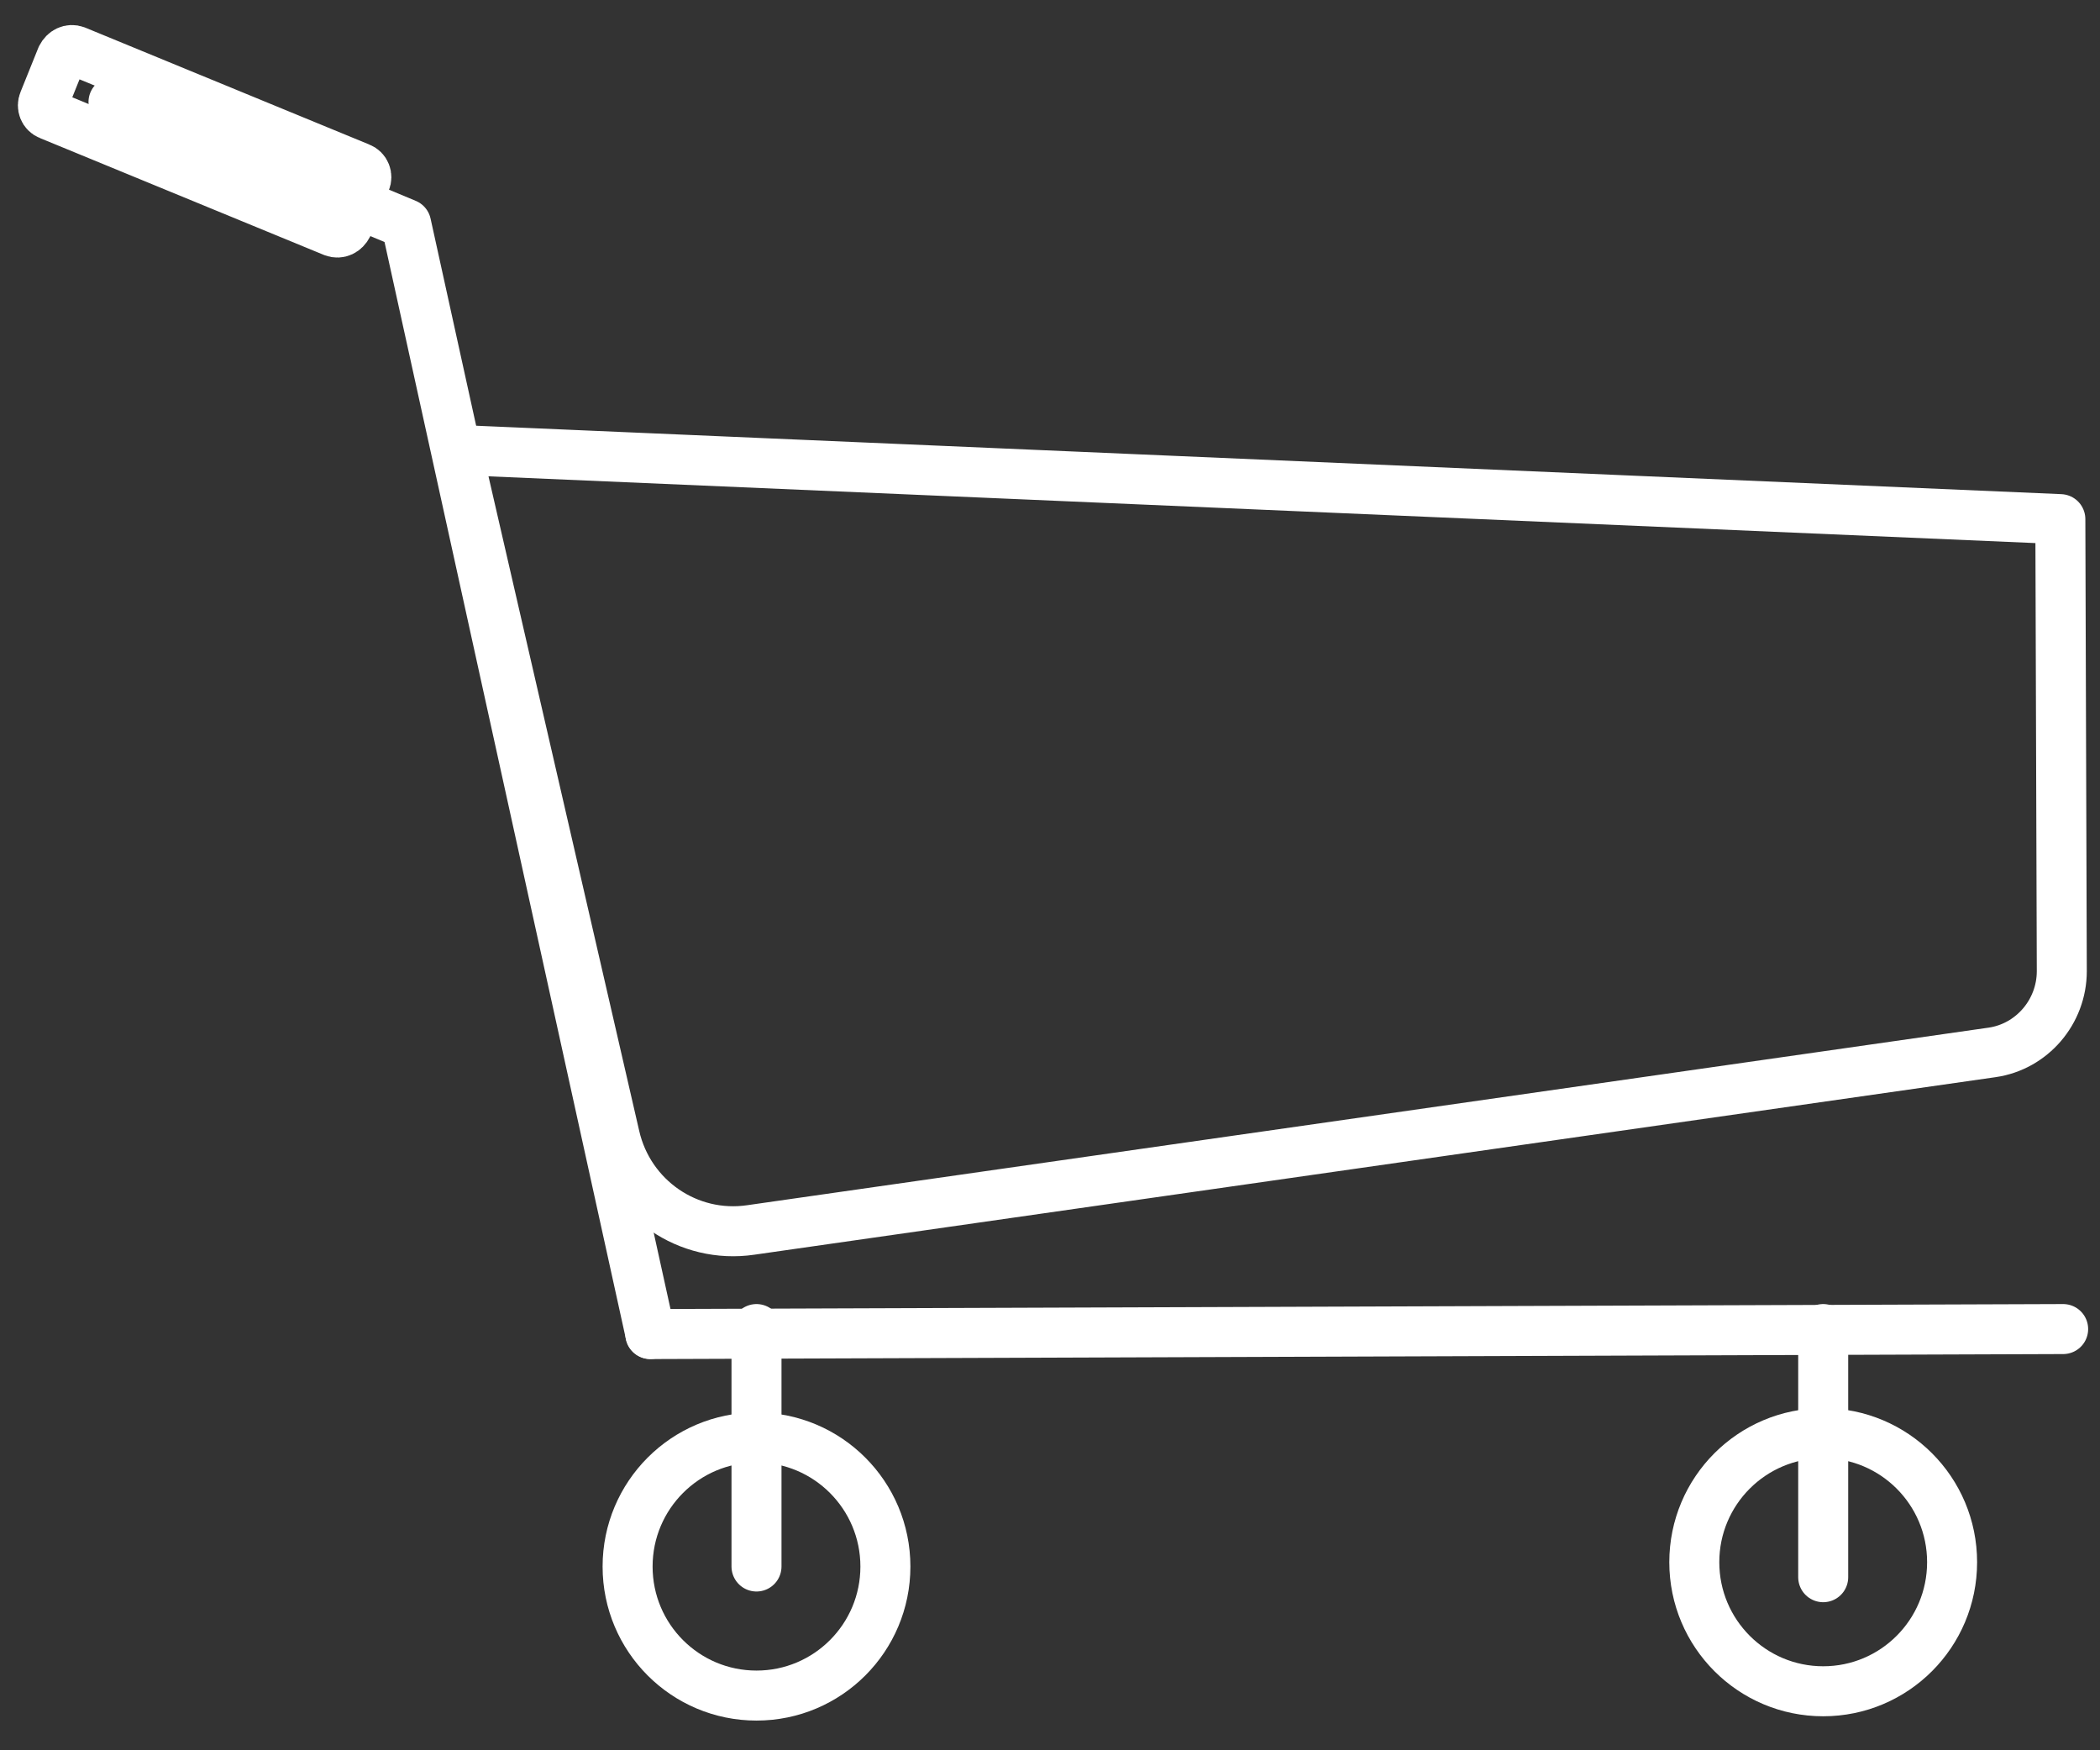
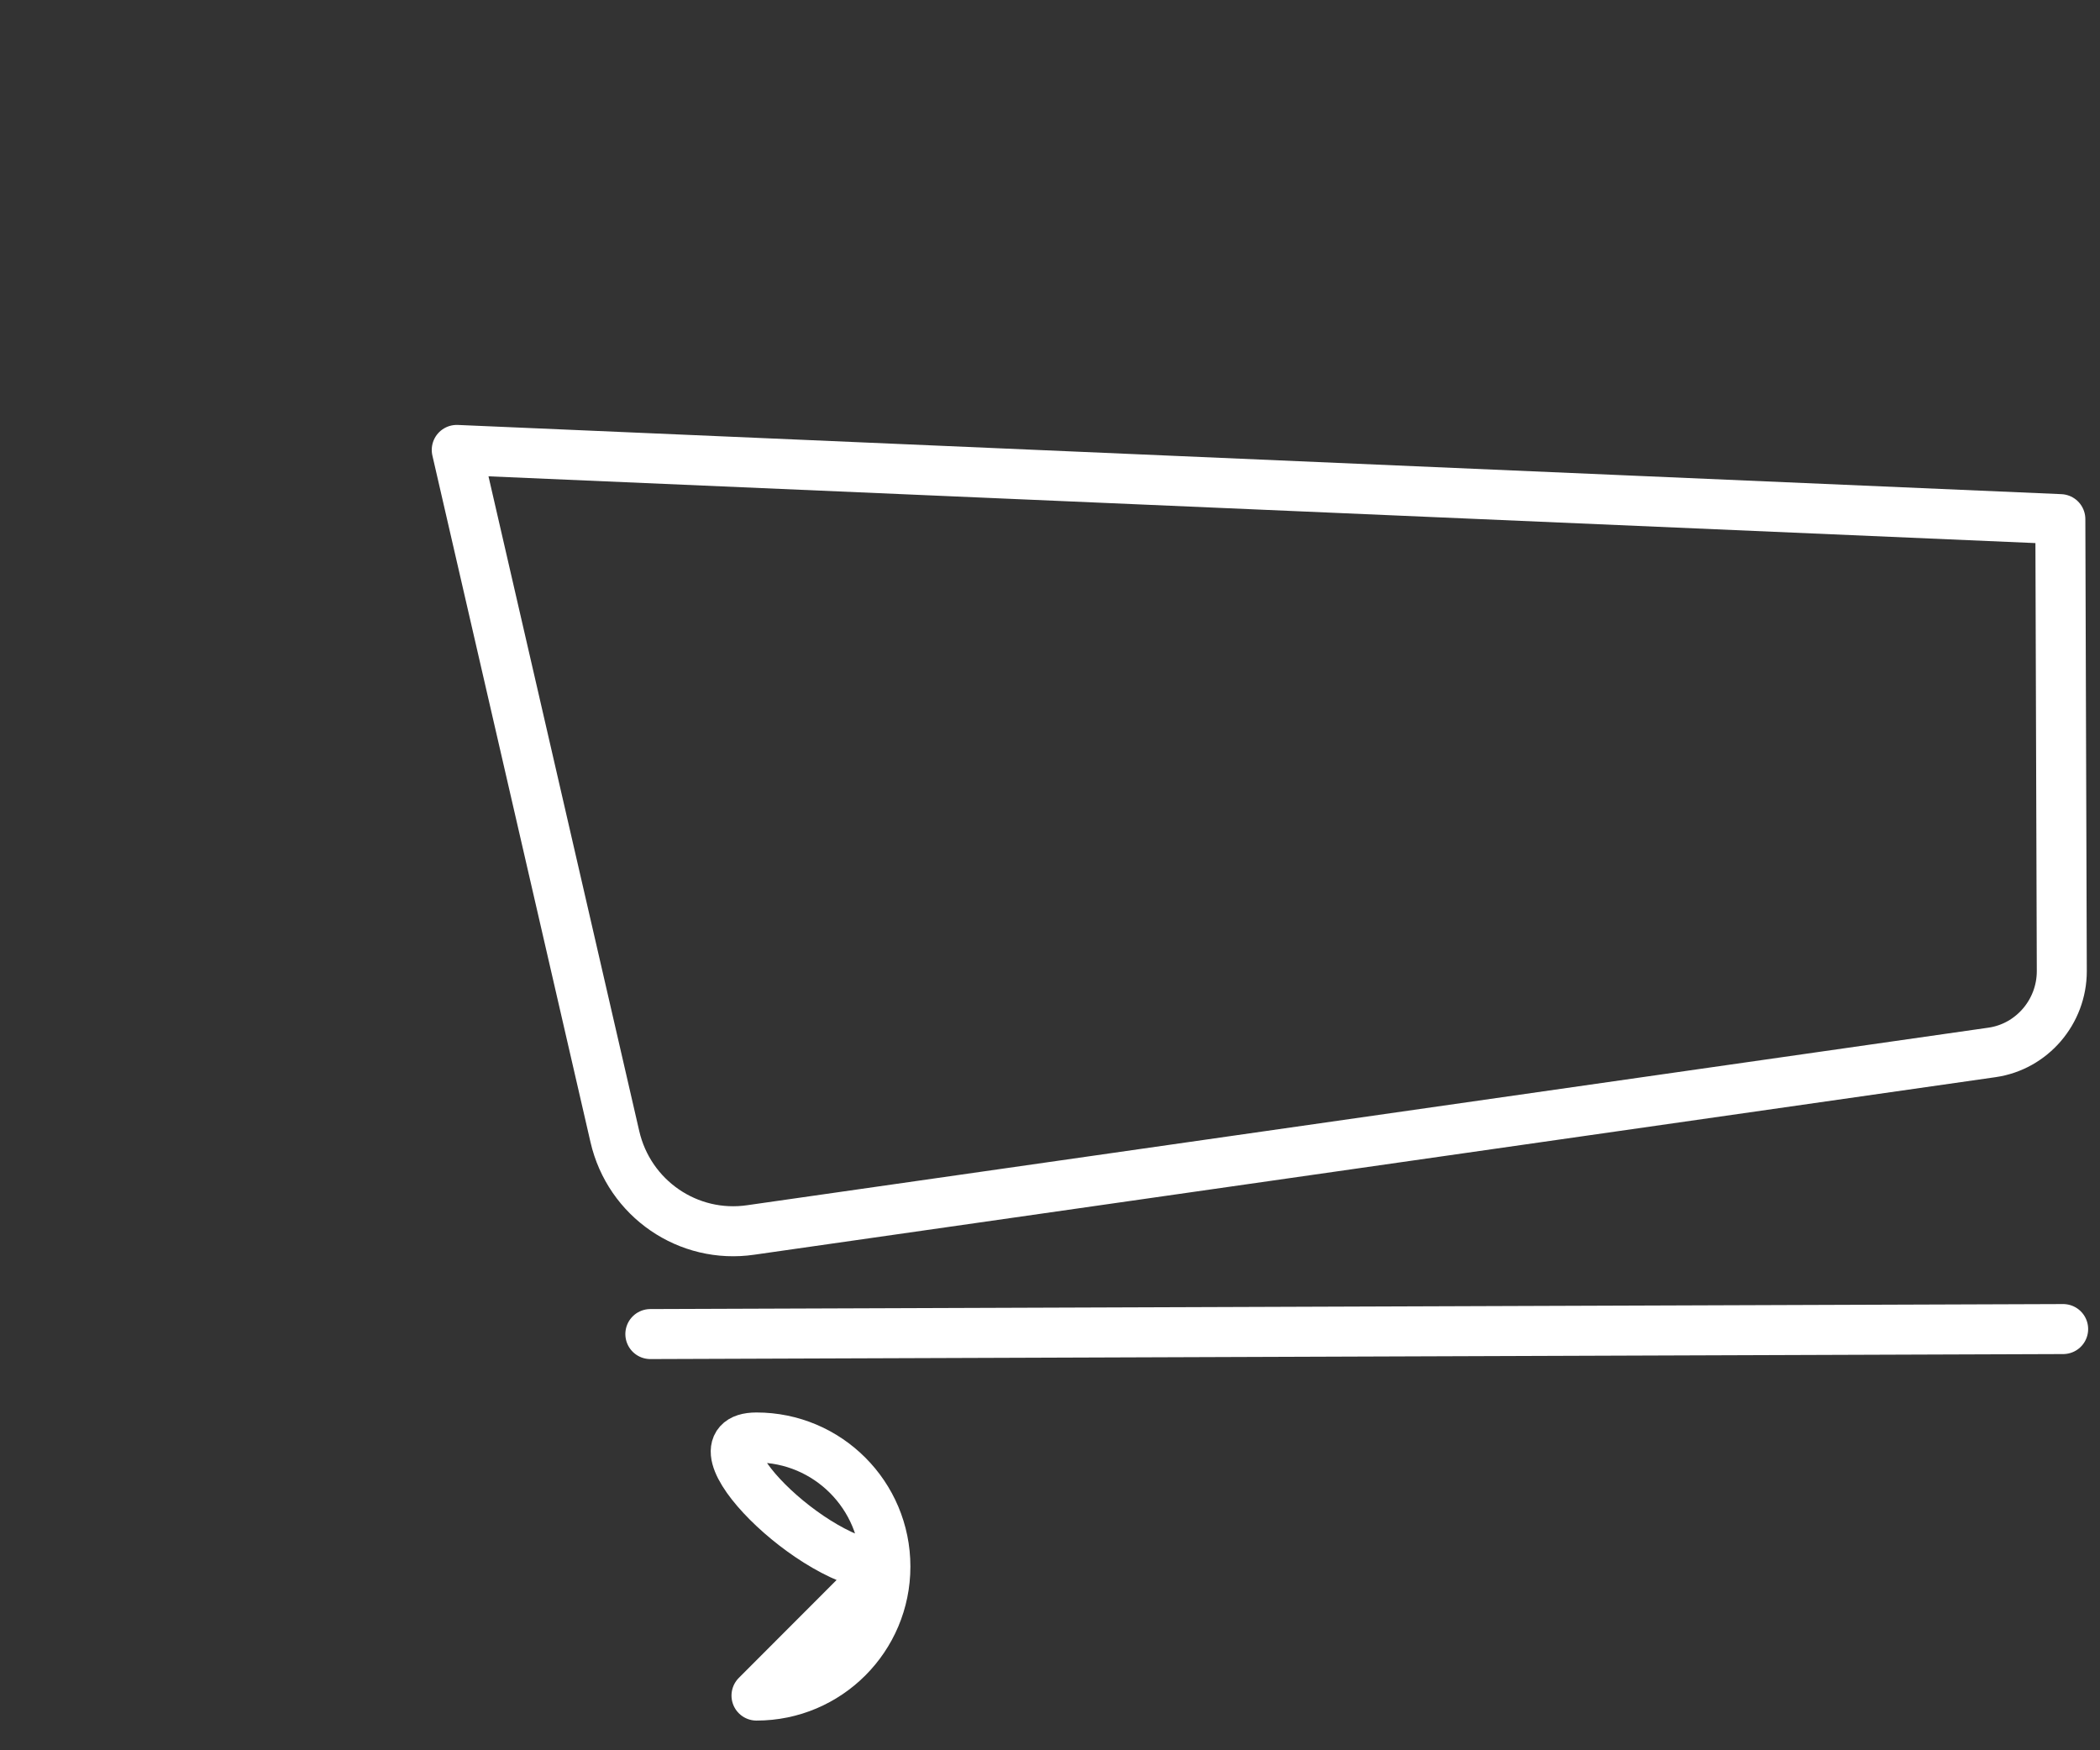
<svg xmlns="http://www.w3.org/2000/svg" fill="none" height="35" viewBox="0 0 42 35" width="42">
  <rect x="0" y="0" width="42" height="35" fill="#333333" stroke="none" />
  <g stroke="#fff" stroke-linecap="round" stroke-linejoin="round" stroke-miterlimit="10">
    <path d="m41.207 10.381.029 9.039c0 .813-.598 1.511-1.396 1.625l-24.823 3.55c-1.253.185-2.435-.627-2.72-1.868l-3.162-13.73z" />
    <path d="m41.263 26.577-28.256.1" />
-     <path d="m2.27 2.04 5.853 2.438 4.885 22.198" />
-     <path d="m6.67 4.636-5.682-2.338c-.114-.043-.157-.171-.114-.271l.356-.884c.057-.114.171-.171.285-.128l5.682 2.338c.114.043.157.171.114.271l-.356.884c-.057.114-.171.171-.285.128z" />
-     <path d="m15.13 26.577v4.748" />
-     <path d="m36.464 26.577v4.962" />
-     <path d="m15.13 33.906c1.424 0 2.578-1.155 2.578-2.58s-1.154-2.581-2.578-2.581c-1.424 0-2.578 1.155-2.578 2.581s1.154 2.58 2.578 2.58z" />
-     <path d="m36.464 33.82c1.424 0 2.578-1.155 2.578-2.581s-1.154-2.58-2.578-2.58c-1.424 0-2.578 1.155-2.578 2.58s1.154 2.581 2.578 2.581z" />
+     <path d="m15.13 33.906c1.424 0 2.578-1.155 2.578-2.58s-1.154-2.581-2.578-2.581s1.154 2.58 2.578 2.58z" />
  </g>
</svg>